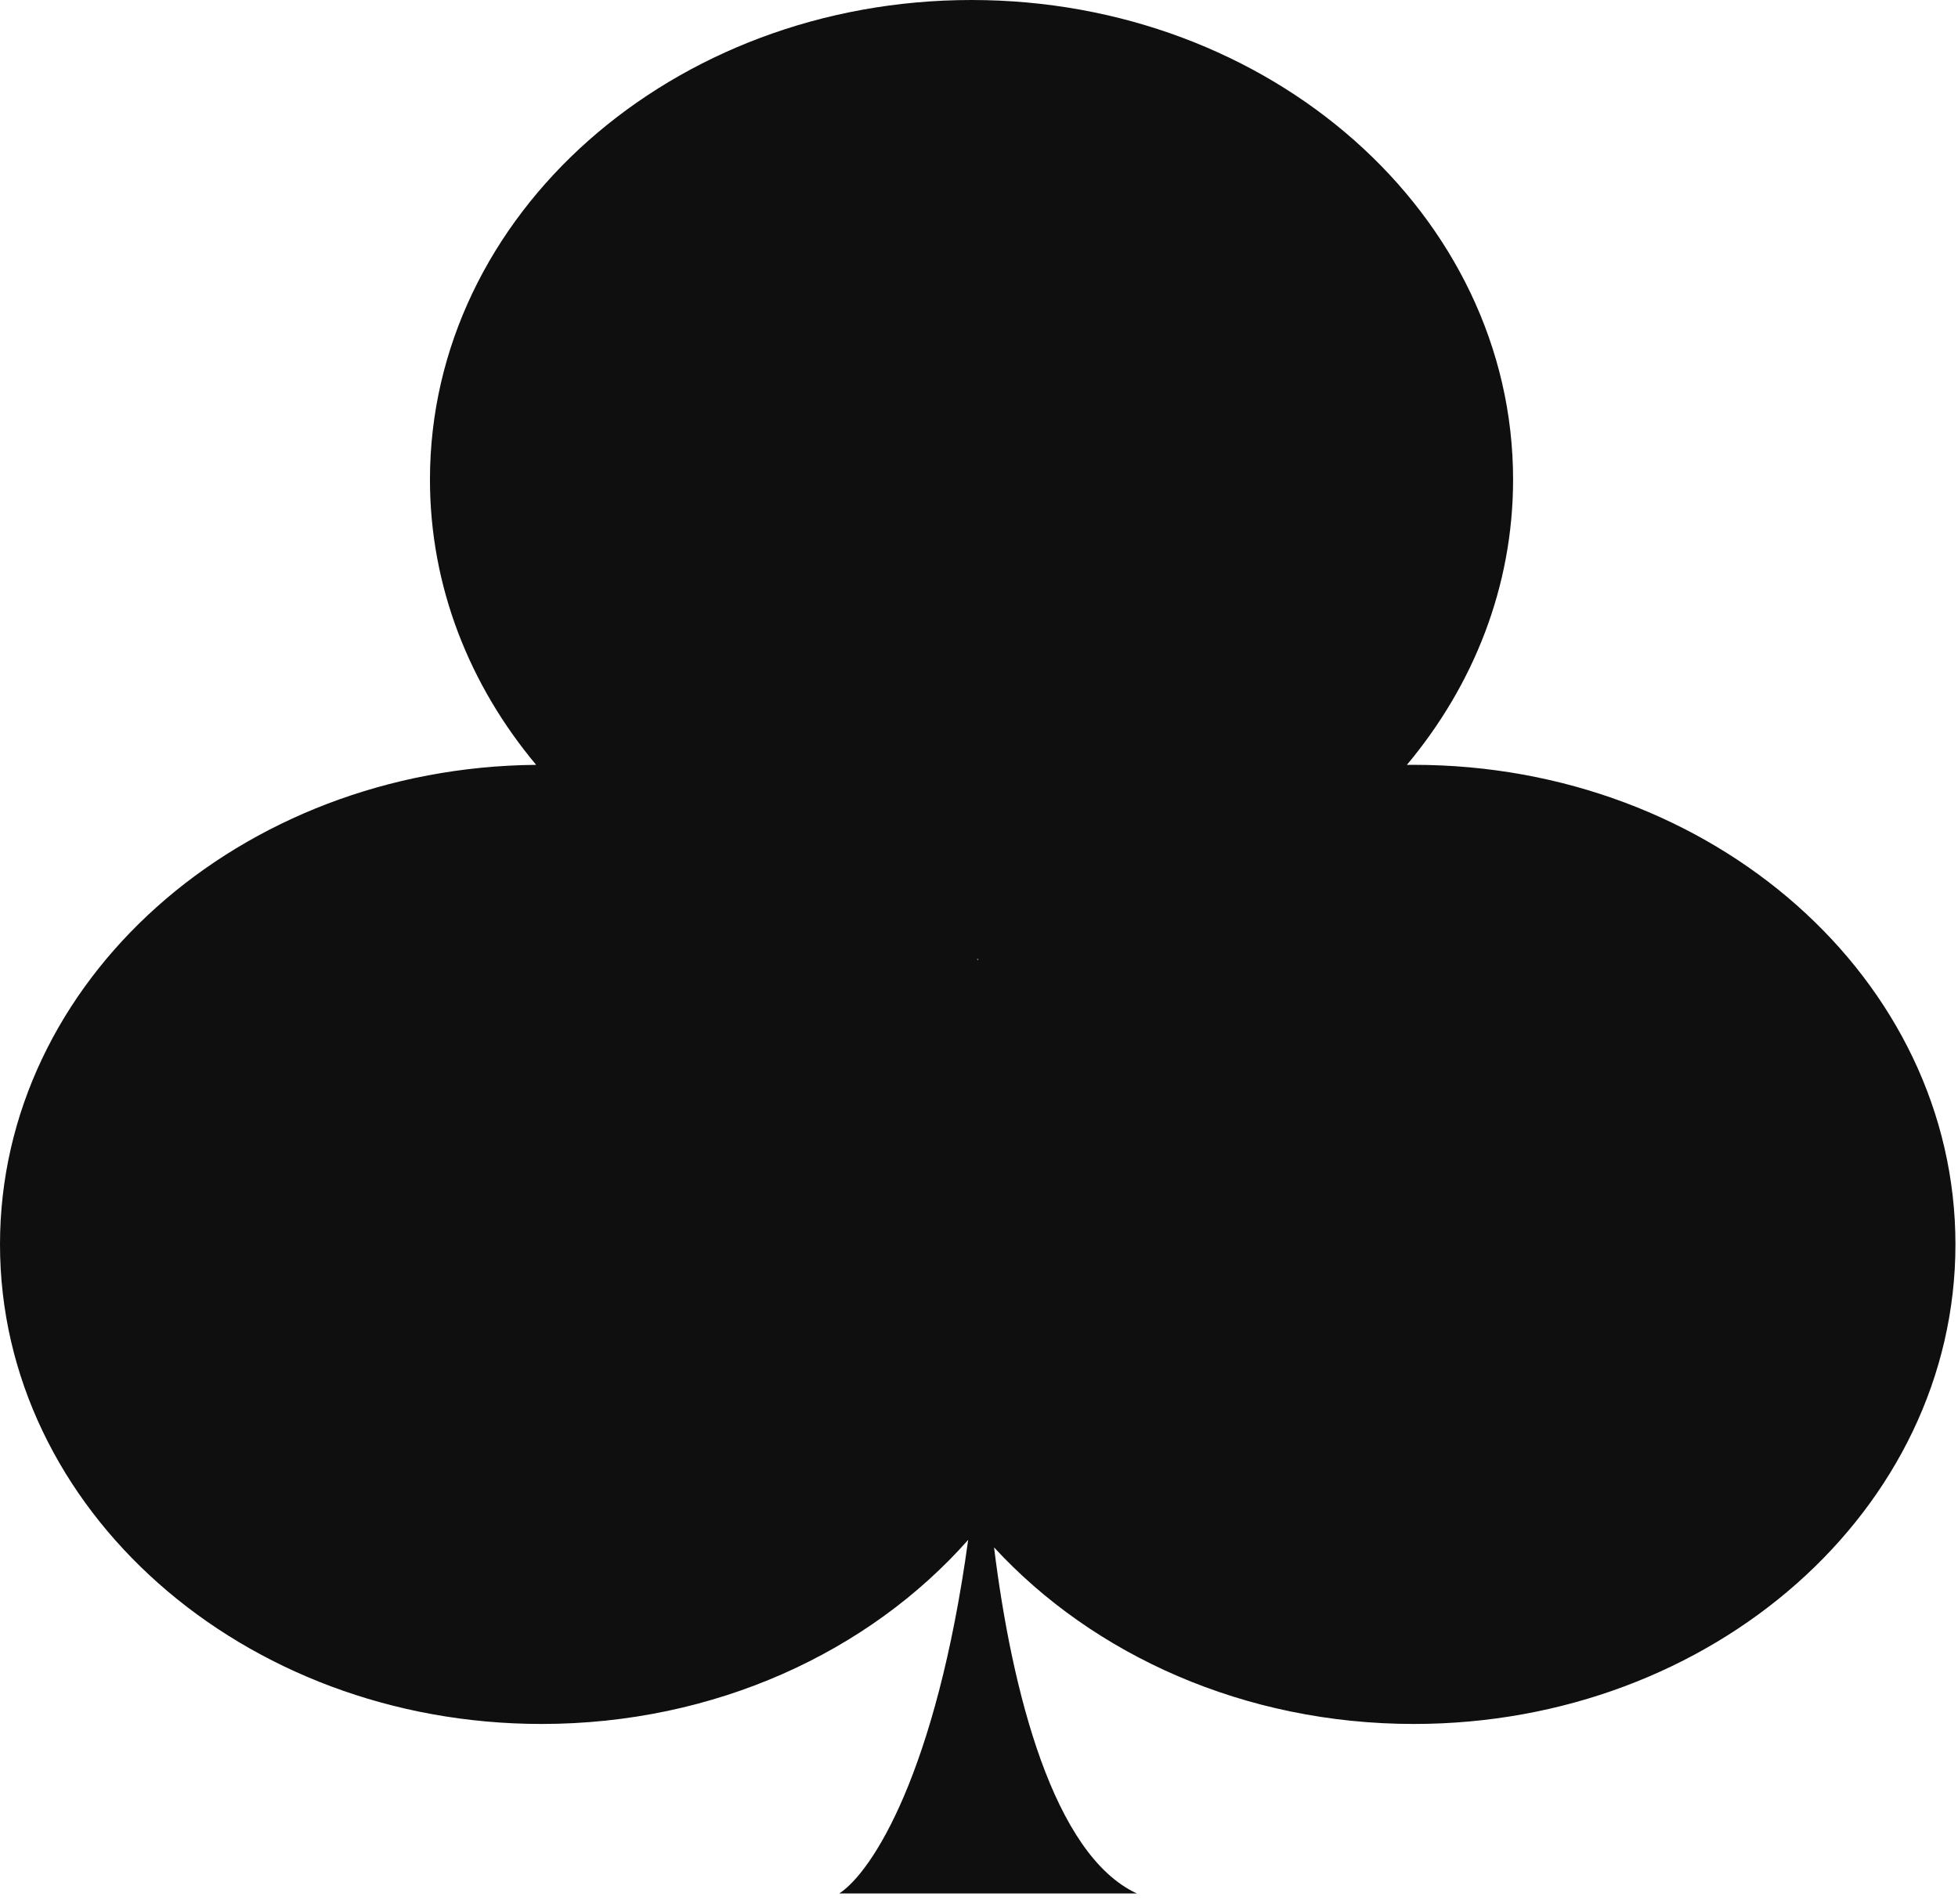
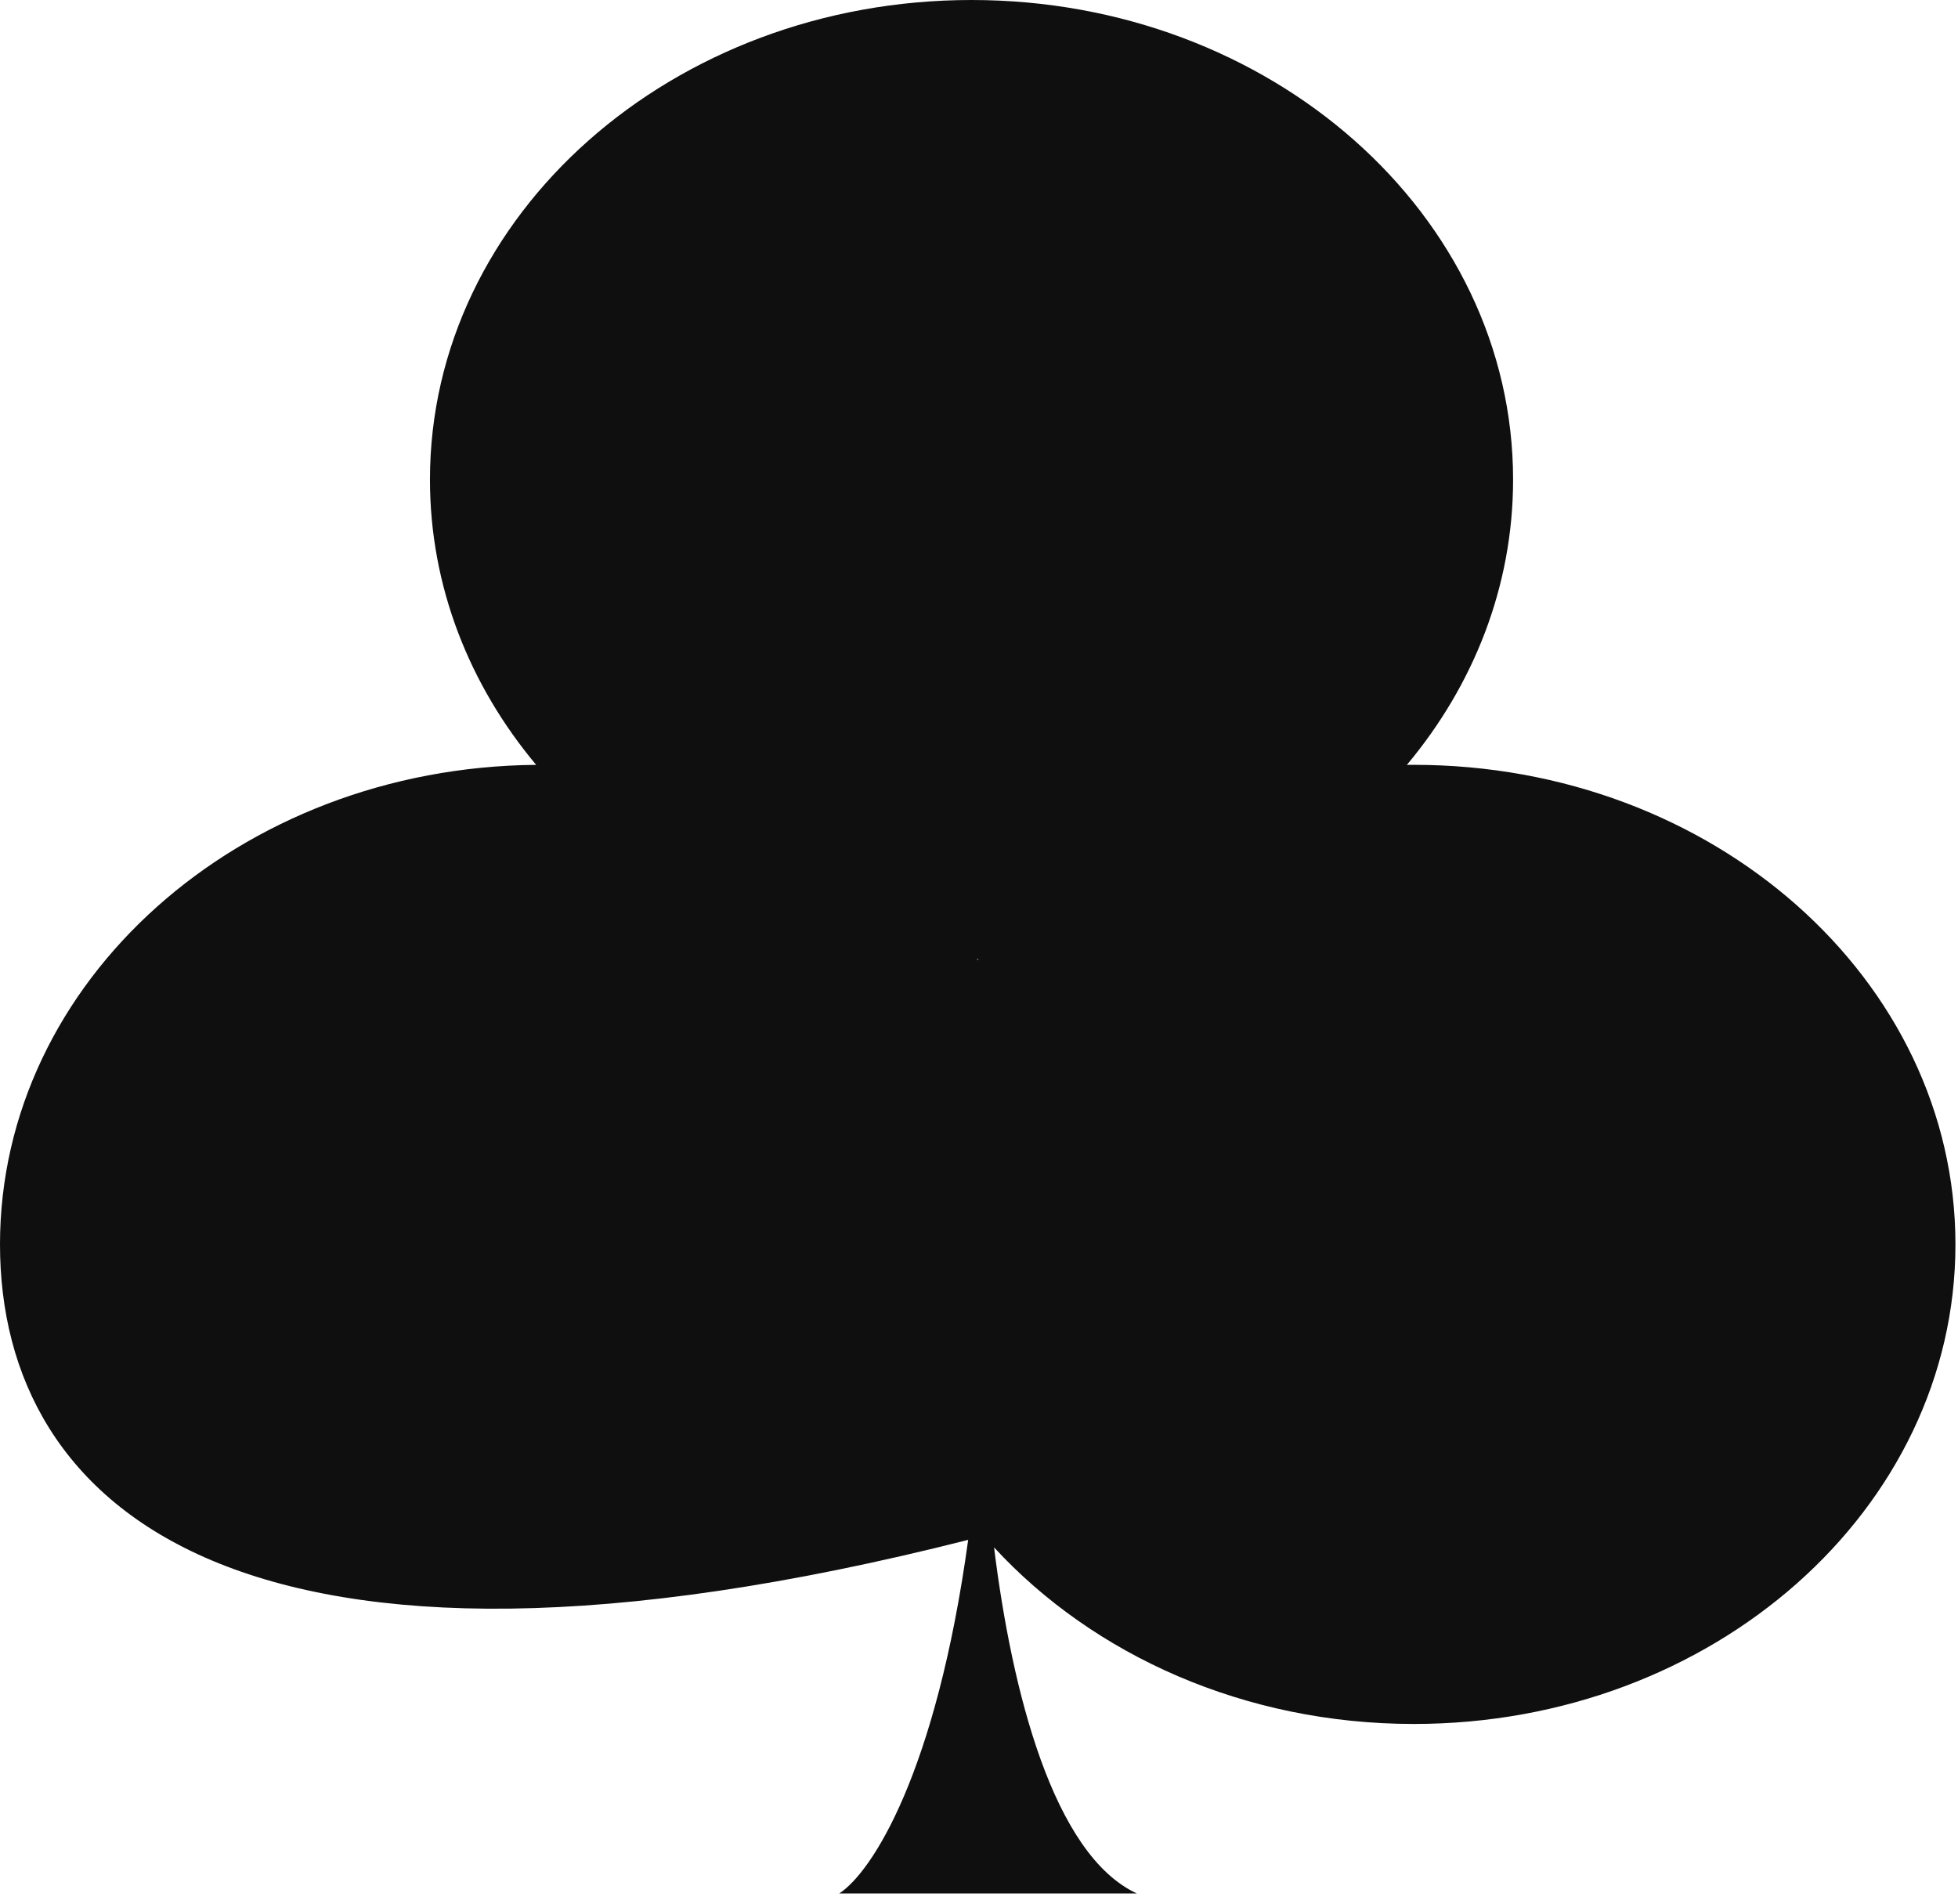
<svg xmlns="http://www.w3.org/2000/svg" width="144" height="140" viewBox="0 0 144 140" fill="none">
-   <path fill-rule="evenodd" clip-rule="evenodd" d="M71.848 70.536C71.887 70.536 71.926 70.535 71.965 70.535C71.945 70.558 71.925 70.582 71.906 70.605C71.887 70.582 71.867 70.559 71.848 70.536ZM39.431 56.249C34.523 50.386 31.621 43.128 31.621 35.269C31.621 15.79 49.453 0 71.45 0C93.447 0 111.279 15.79 111.279 35.269C111.279 43.128 108.376 50.387 103.468 56.251C103.639 56.249 103.81 56.248 103.982 56.248C125.979 56.248 143.812 72.038 143.812 91.517C143.812 110.995 125.979 126.785 103.982 126.785C91.529 126.785 80.41 121.724 73.107 113.799C74.418 124.382 77.463 136.412 83.612 139.251H61.721C64.139 137.68 68.85 130.376 71.204 113.246C63.913 121.489 52.57 126.785 39.829 126.785C17.832 126.785 0 110.995 0 91.517C0 72.156 17.617 56.439 39.431 56.249Z" fill="#0F0F0F" />
+   <path fill-rule="evenodd" clip-rule="evenodd" d="M71.848 70.536C71.887 70.536 71.926 70.535 71.965 70.535C71.945 70.558 71.925 70.582 71.906 70.605C71.887 70.582 71.867 70.559 71.848 70.536ZM39.431 56.249C34.523 50.386 31.621 43.128 31.621 35.269C31.621 15.79 49.453 0 71.45 0C93.447 0 111.279 15.79 111.279 35.269C111.279 43.128 108.376 50.387 103.468 56.251C103.639 56.249 103.81 56.248 103.982 56.248C125.979 56.248 143.812 72.038 143.812 91.517C143.812 110.995 125.979 126.785 103.982 126.785C91.529 126.785 80.41 121.724 73.107 113.799C74.418 124.382 77.463 136.412 83.612 139.251H61.721C64.139 137.68 68.85 130.376 71.204 113.246C17.832 126.785 0 110.995 0 91.517C0 72.156 17.617 56.439 39.431 56.249Z" fill="#0F0F0F" />
</svg>